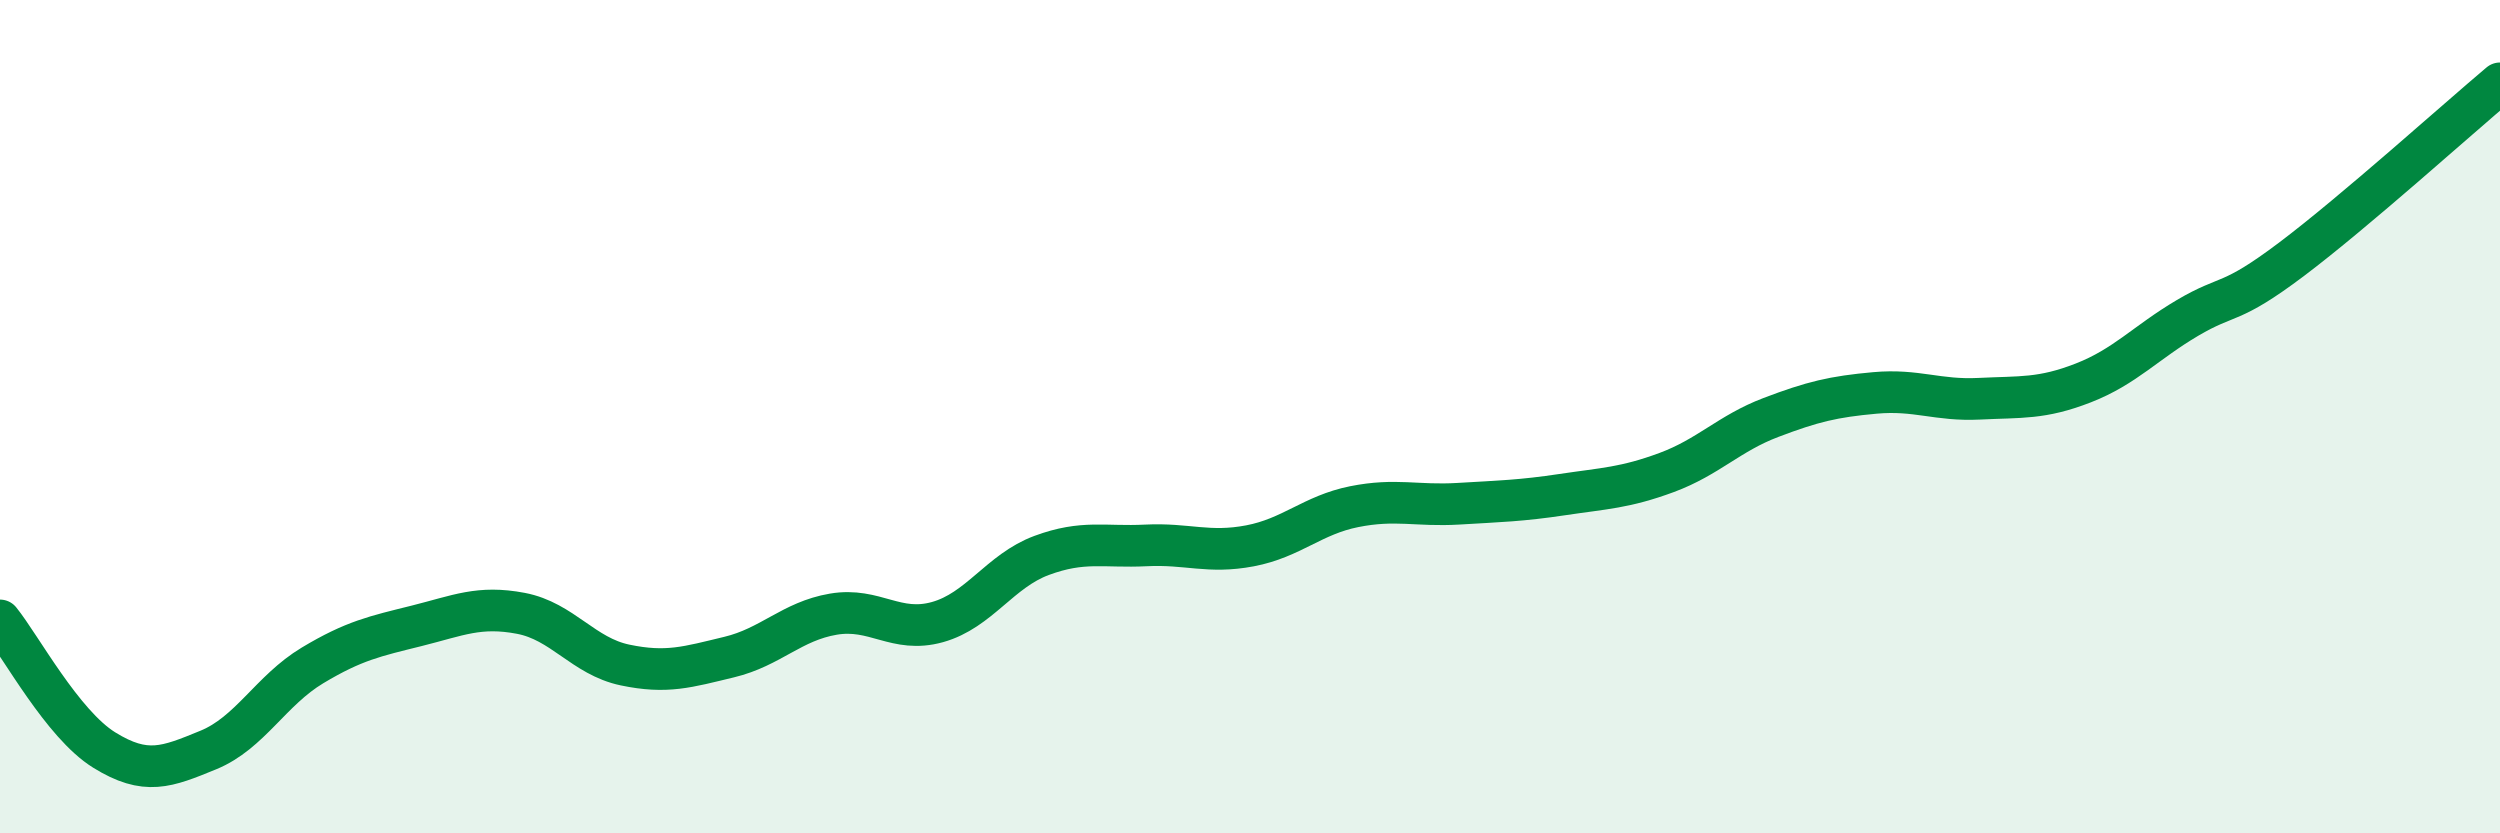
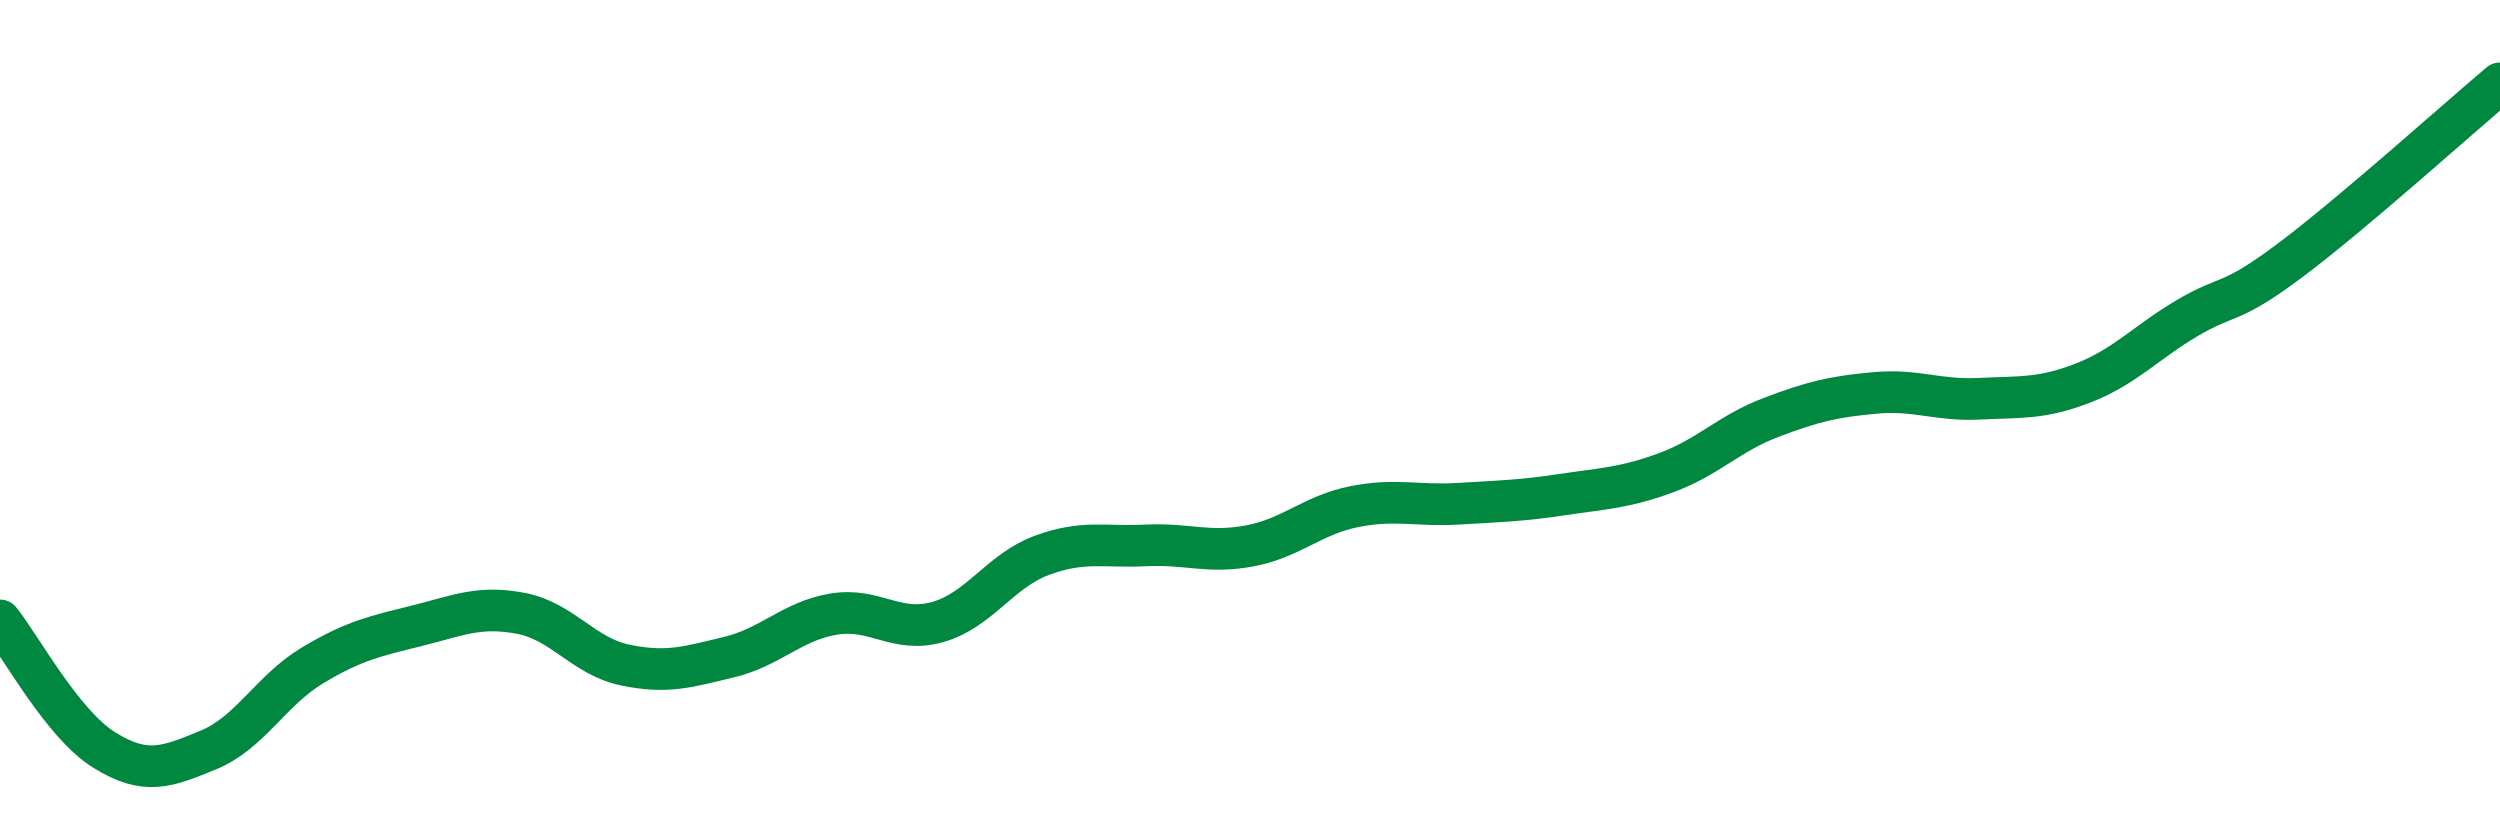
<svg xmlns="http://www.w3.org/2000/svg" width="60" height="20" viewBox="0 0 60 20">
-   <path d="M 0,14.89 C 0.5,15.51 1.5,17.38 2.5,18 C 3.5,18.62 4,18.41 5,18 C 6,17.59 6.5,16.57 7.5,15.97 C 8.5,15.37 9,15.27 10,15.02 C 11,14.77 11.5,14.53 12.5,14.72 C 13.5,14.91 14,15.75 15,15.96 C 16,16.17 16.5,16.01 17.5,15.77 C 18.5,15.53 19,14.91 20,14.74 C 21,14.57 21.5,15.21 22.5,14.93 C 23.5,14.65 24,13.7 25,13.33 C 26,12.96 26.5,13.14 27.5,13.09 C 28.5,13.04 29,13.29 30,13.1 C 31,12.91 31.5,12.36 32.5,12.16 C 33.5,11.96 34,12.15 35,12.09 C 36,12.03 36.5,12.02 37.5,11.87 C 38.5,11.72 39,11.71 40,11.34 C 41,10.97 41.5,10.4 42.5,10.02 C 43.5,9.64 44,9.52 45,9.43 C 46,9.34 46.5,9.62 47.5,9.57 C 48.5,9.52 49,9.58 50,9.19 C 51,8.8 51.5,8.22 52.5,7.63 C 53.5,7.04 53.5,7.35 55,6.22 C 56.5,5.09 59,2.84 60,2L60 20L0 20Z" fill="#008740" opacity="0.1" stroke-linecap="round" stroke-linejoin="round" />
  <path d="M 0,14.89 C 0.5,15.51 1.5,17.38 2.5,18 C 3.5,18.62 4,18.41 5,18 C 6,17.59 6.5,16.57 7.5,15.97 C 8.5,15.37 9,15.27 10,15.02 C 11,14.77 11.5,14.53 12.5,14.72 C 13.5,14.91 14,15.75 15,15.96 C 16,16.17 16.5,16.01 17.5,15.77 C 18.5,15.53 19,14.91 20,14.74 C 21,14.57 21.5,15.21 22.5,14.93 C 23.5,14.65 24,13.7 25,13.33 C 26,12.96 26.5,13.14 27.5,13.09 C 28.5,13.04 29,13.29 30,13.1 C 31,12.91 31.5,12.36 32.5,12.16 C 33.5,11.96 34,12.15 35,12.09 C 36,12.03 36.5,12.02 37.5,11.87 C 38.5,11.72 39,11.71 40,11.34 C 41,10.97 41.5,10.4 42.5,10.02 C 43.5,9.64 44,9.52 45,9.43 C 46,9.34 46.5,9.62 47.5,9.57 C 48.5,9.52 49,9.58 50,9.19 C 51,8.8 51.5,8.22 52.5,7.63 C 53.5,7.04 53.5,7.35 55,6.22 C 56.5,5.09 59,2.84 60,2" stroke="#008740" stroke-width="1" fill="none" stroke-linecap="round" stroke-linejoin="round" />
</svg>